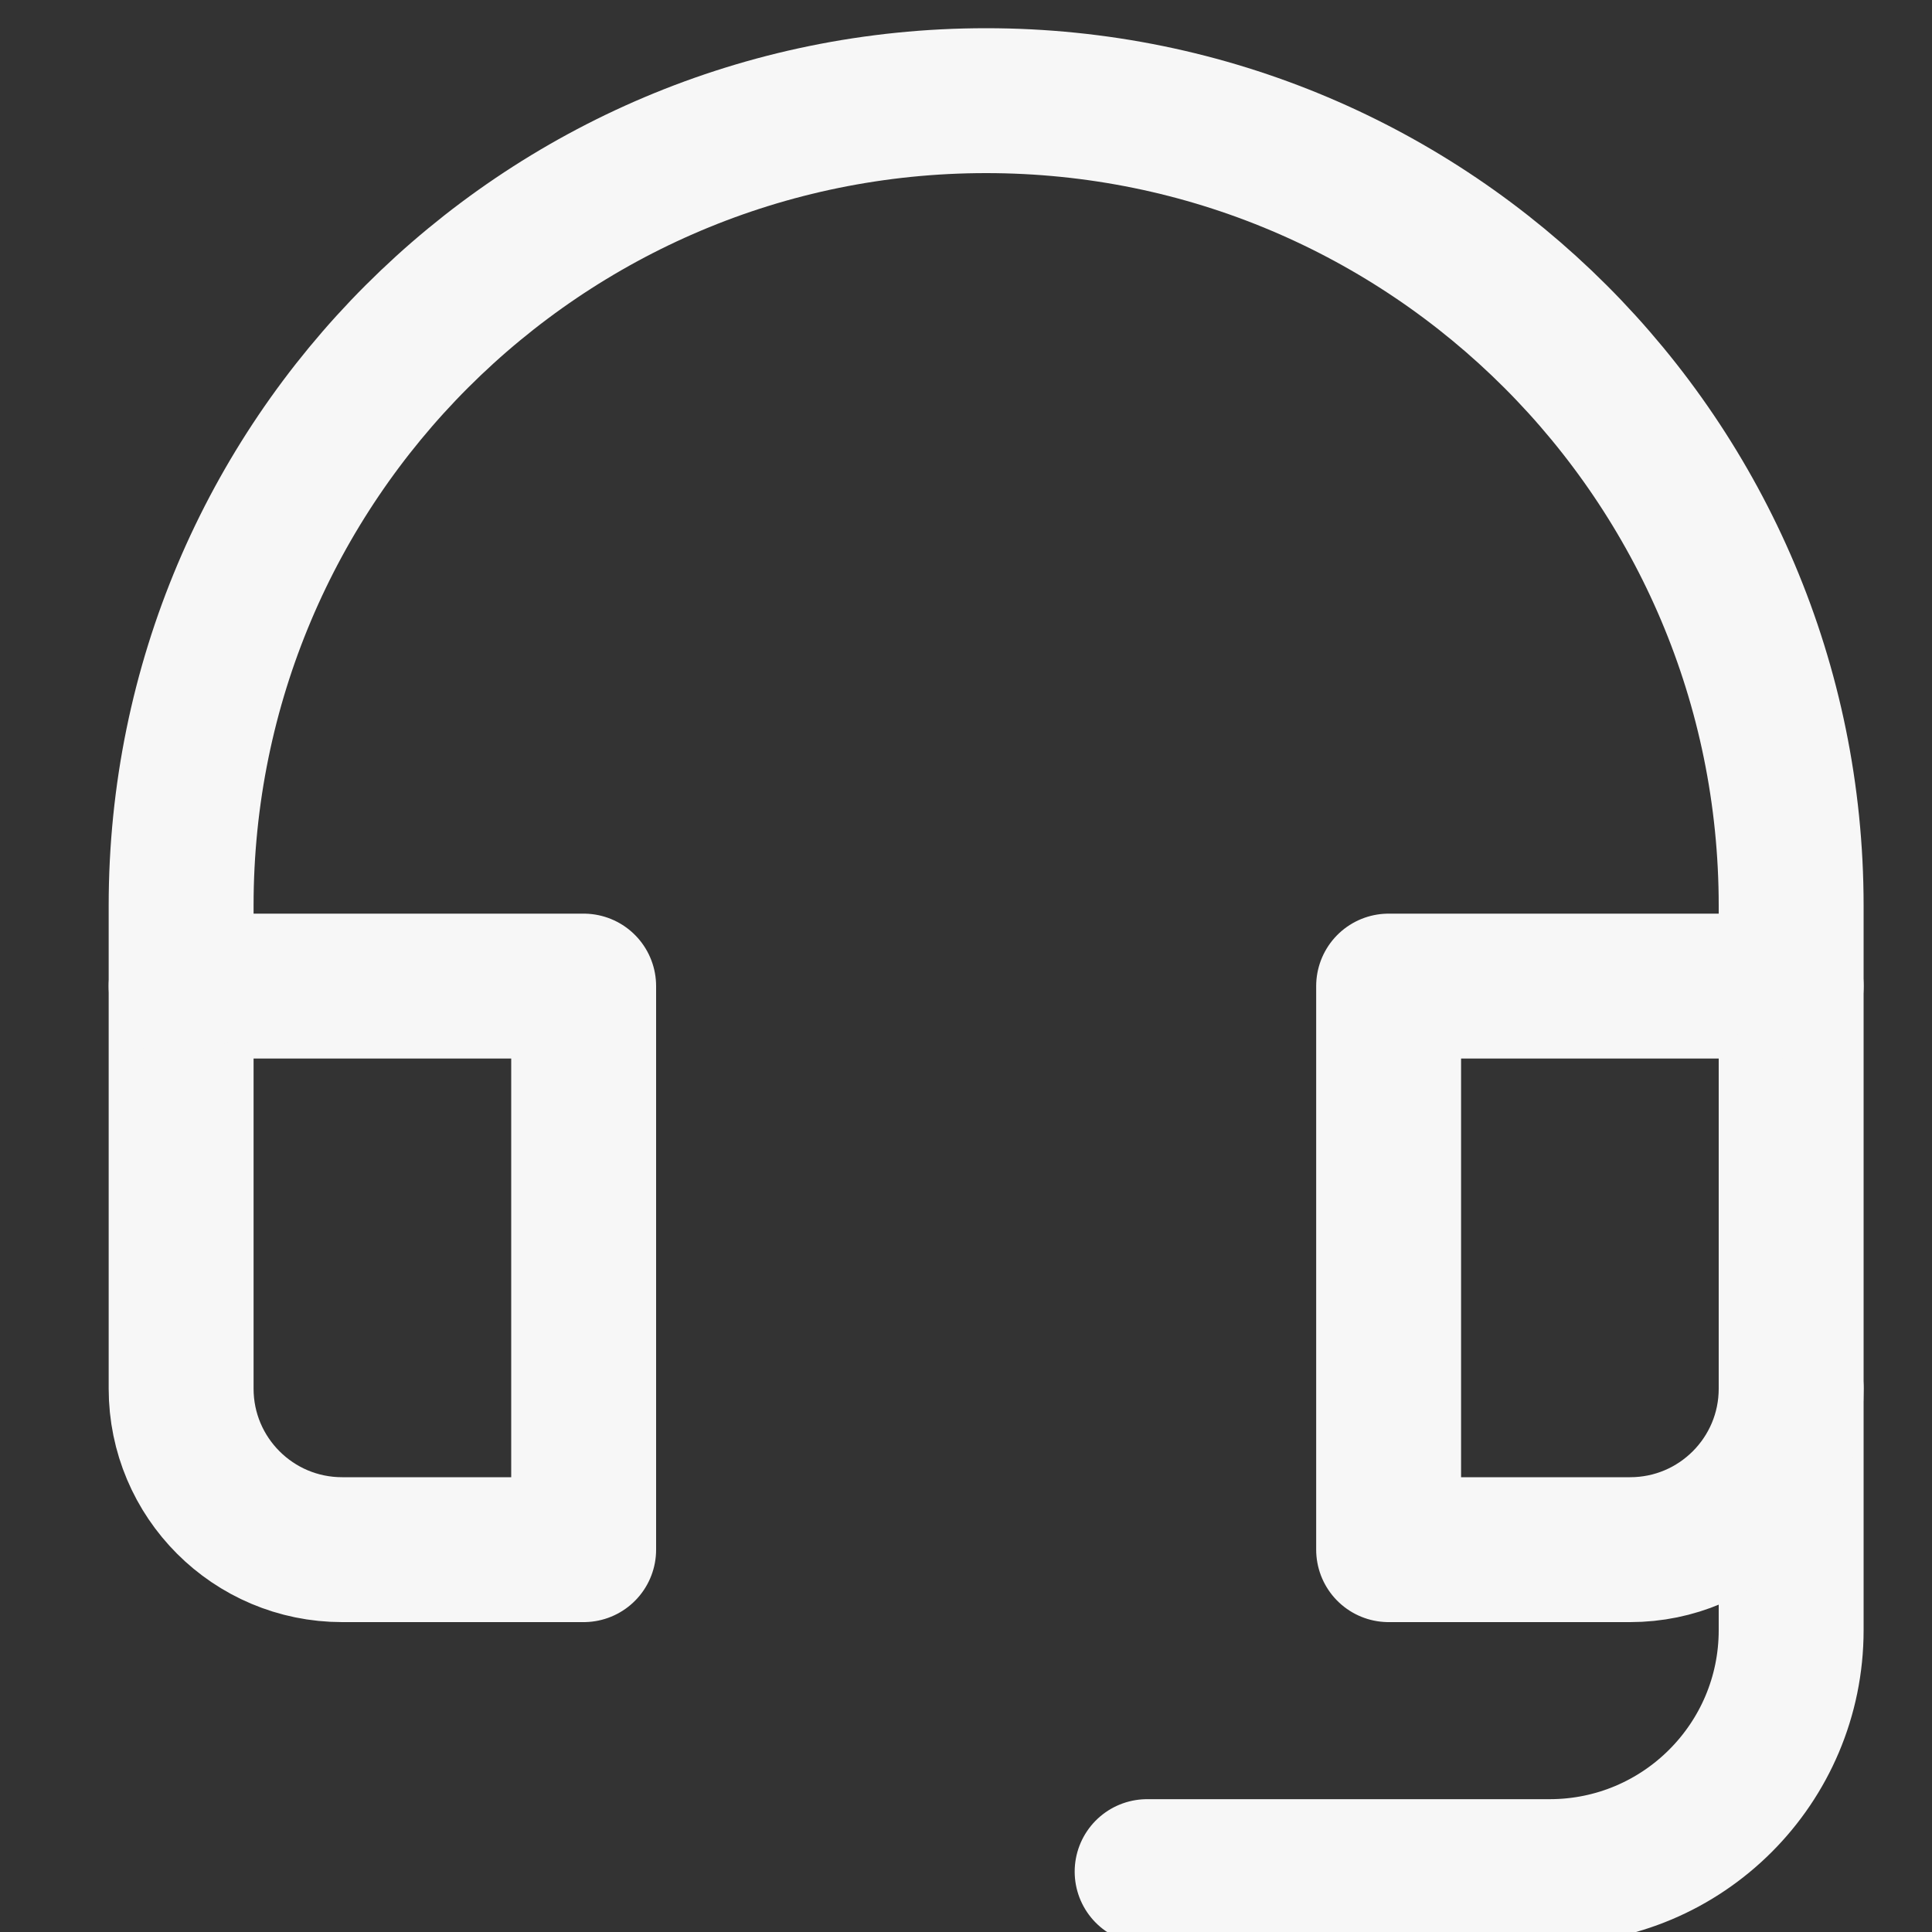
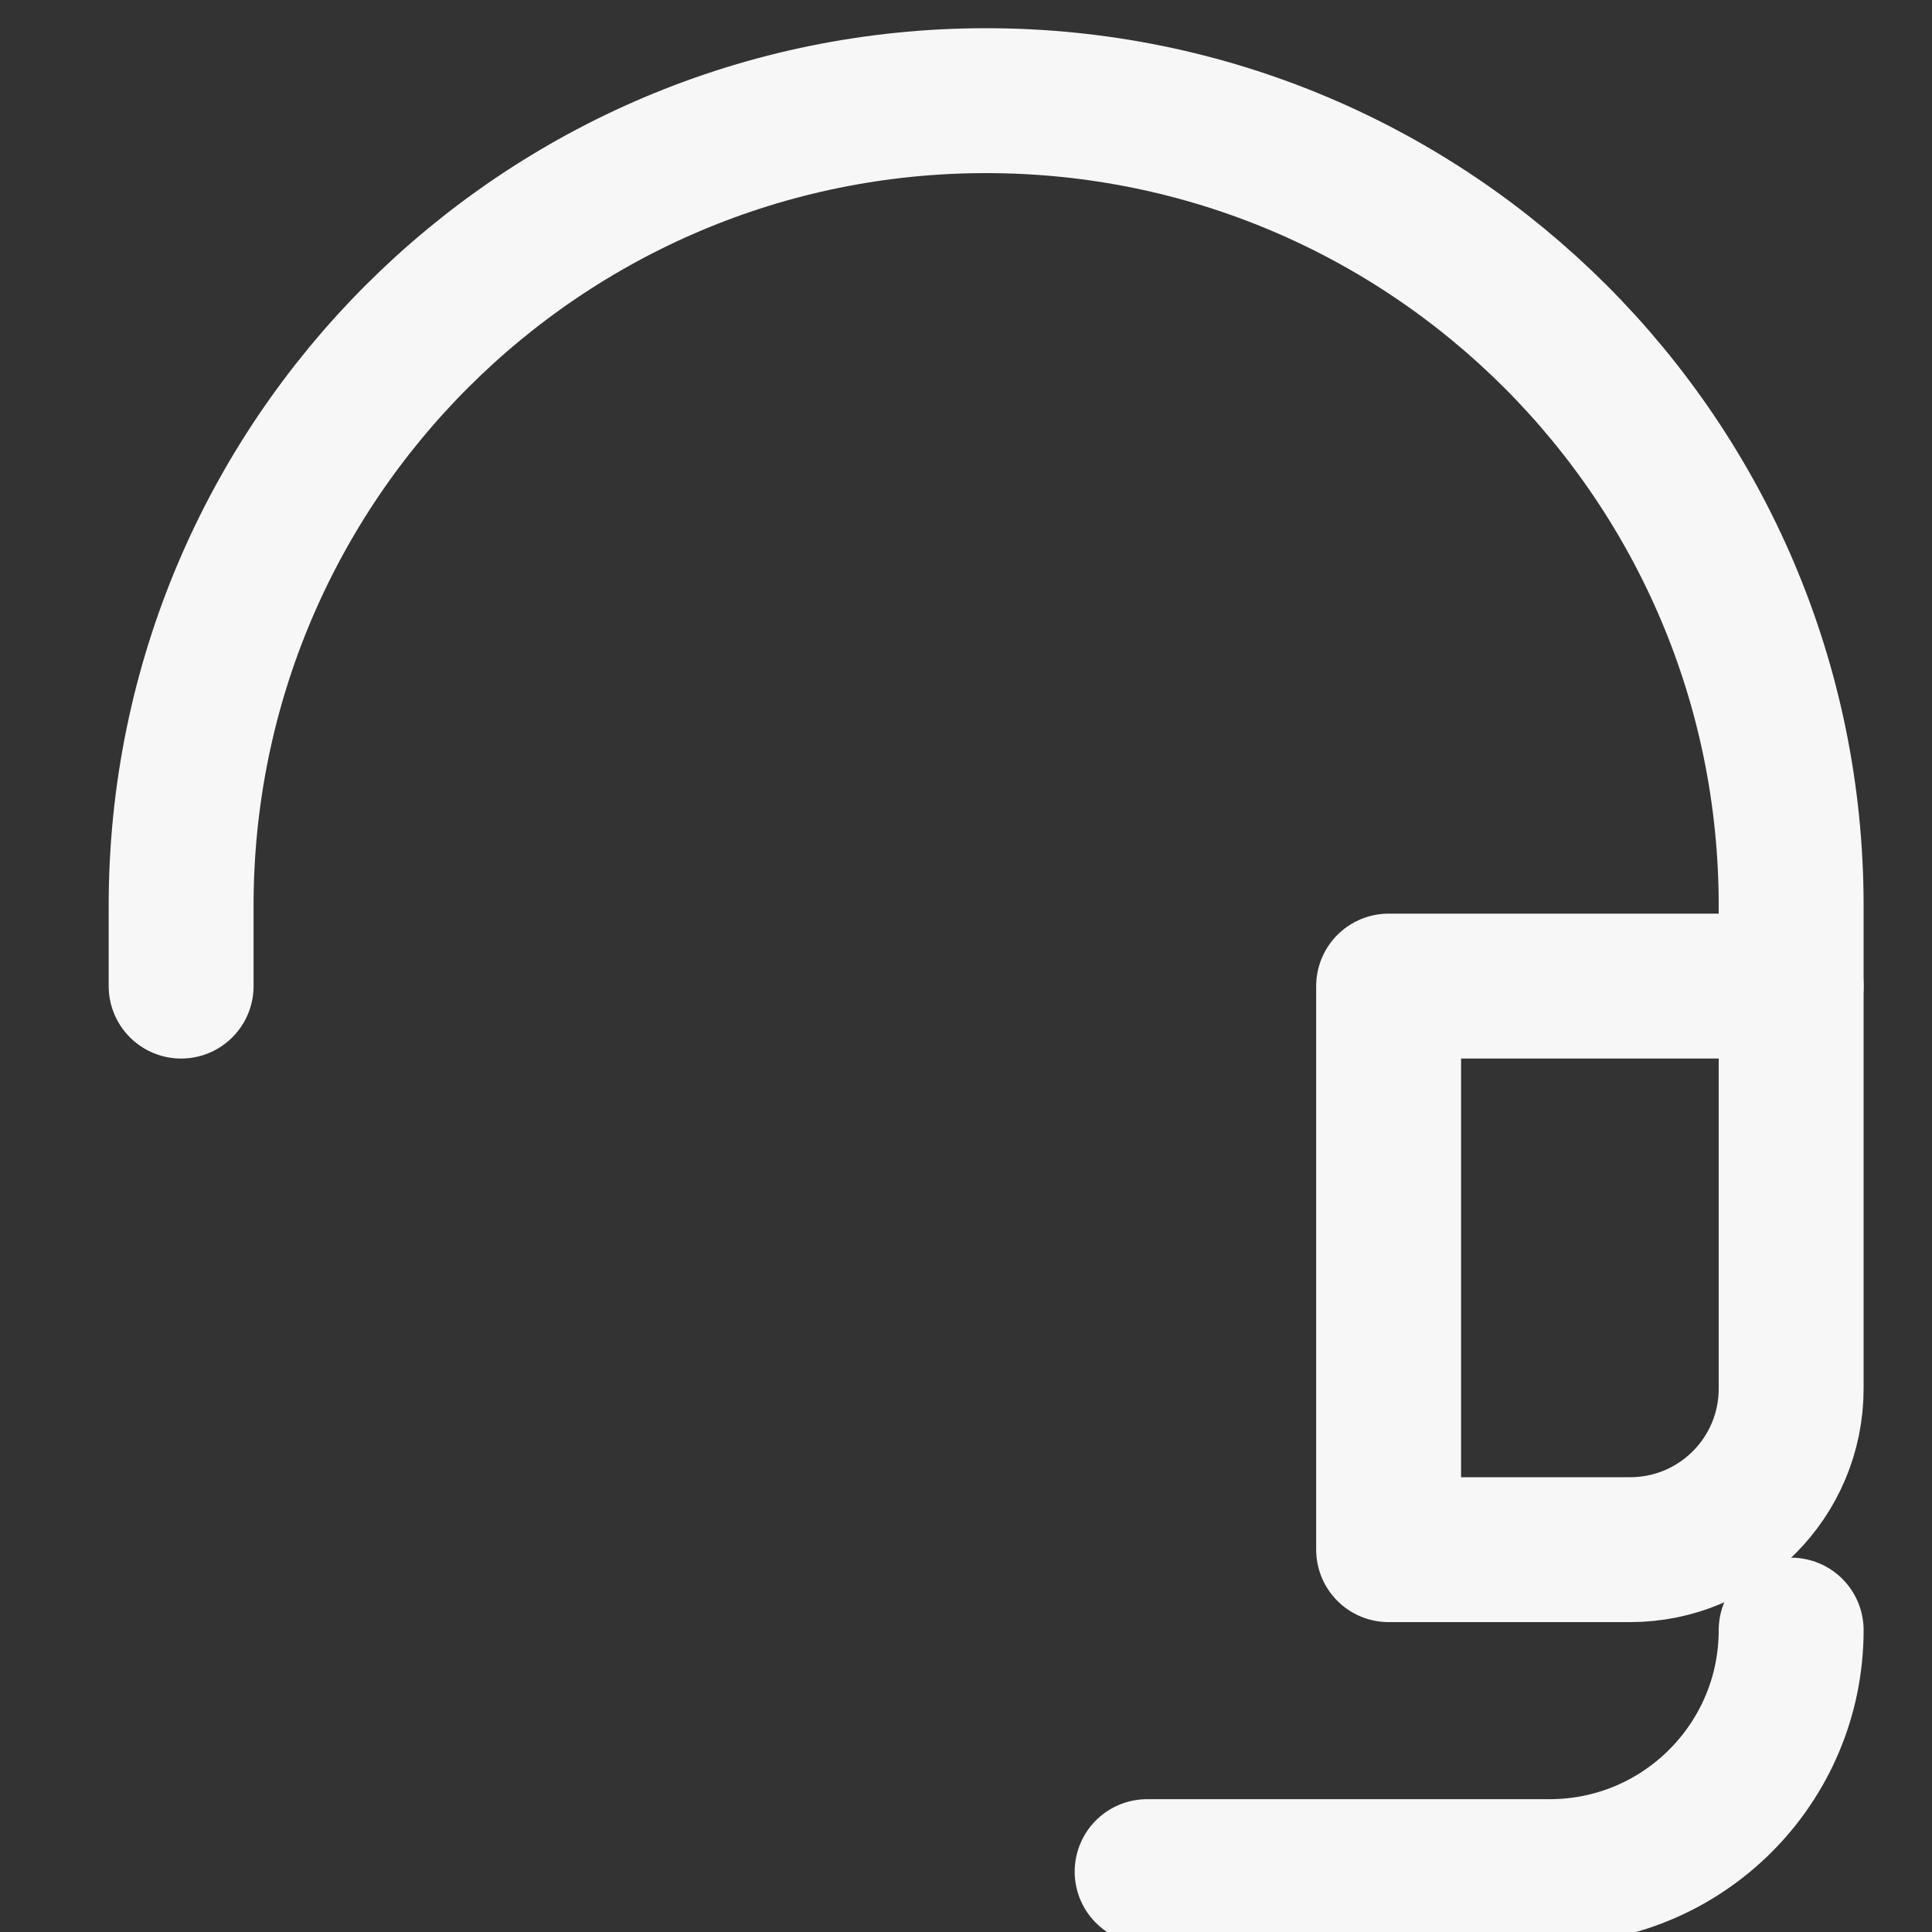
<svg xmlns="http://www.w3.org/2000/svg" width="20" height="20" viewBox="0 0 20 20" fill="none">
  <rect x="0" y="0" width="20" height="20" fill="#333333" stroke="none" />
  <g clip-path="url(#clip0_40001340_148)">
-     <path d="M11.875 19.375H16.042C17.422 19.375 18.542 18.256 18.542 16.875V14.375" stroke="#F7F7F7" stroke-width="1.5" stroke-linecap="round" stroke-linejoin="round" />
-     <path d="M6.042 10.208H1.875V14.375C1.875 15.296 2.621 16.042 3.542 16.042H6.042V10.208Z" stroke="#F7F7F7" stroke-width="1.5" stroke-linecap="round" stroke-linejoin="round" />
+     <path d="M11.875 19.375H16.042C17.422 19.375 18.542 18.256 18.542 16.875" stroke="#F7F7F7" stroke-width="1.5" stroke-linecap="round" stroke-linejoin="round" />
    <path d="M18.542 10.208H14.375V16.042H16.875C17.796 16.042 18.542 15.296 18.542 14.375V10.208Z" stroke="#F7F7F7" stroke-width="1.5" stroke-linecap="round" stroke-linejoin="round" />
    <path d="M18.542 10.208V9.375C18.542 4.772 14.811 1.042 10.208 1.042C5.606 1.042 1.875 4.772 1.875 9.375V10.208" stroke="#F7F7F7" stroke-width="1.5" stroke-linecap="round" stroke-linejoin="round" />
  </g>
  <defs>
    <clipPath id="clip0_40001340_148">
      <rect width="20" height="20" fill="white" />
    </clipPath>
  </defs>
</svg>